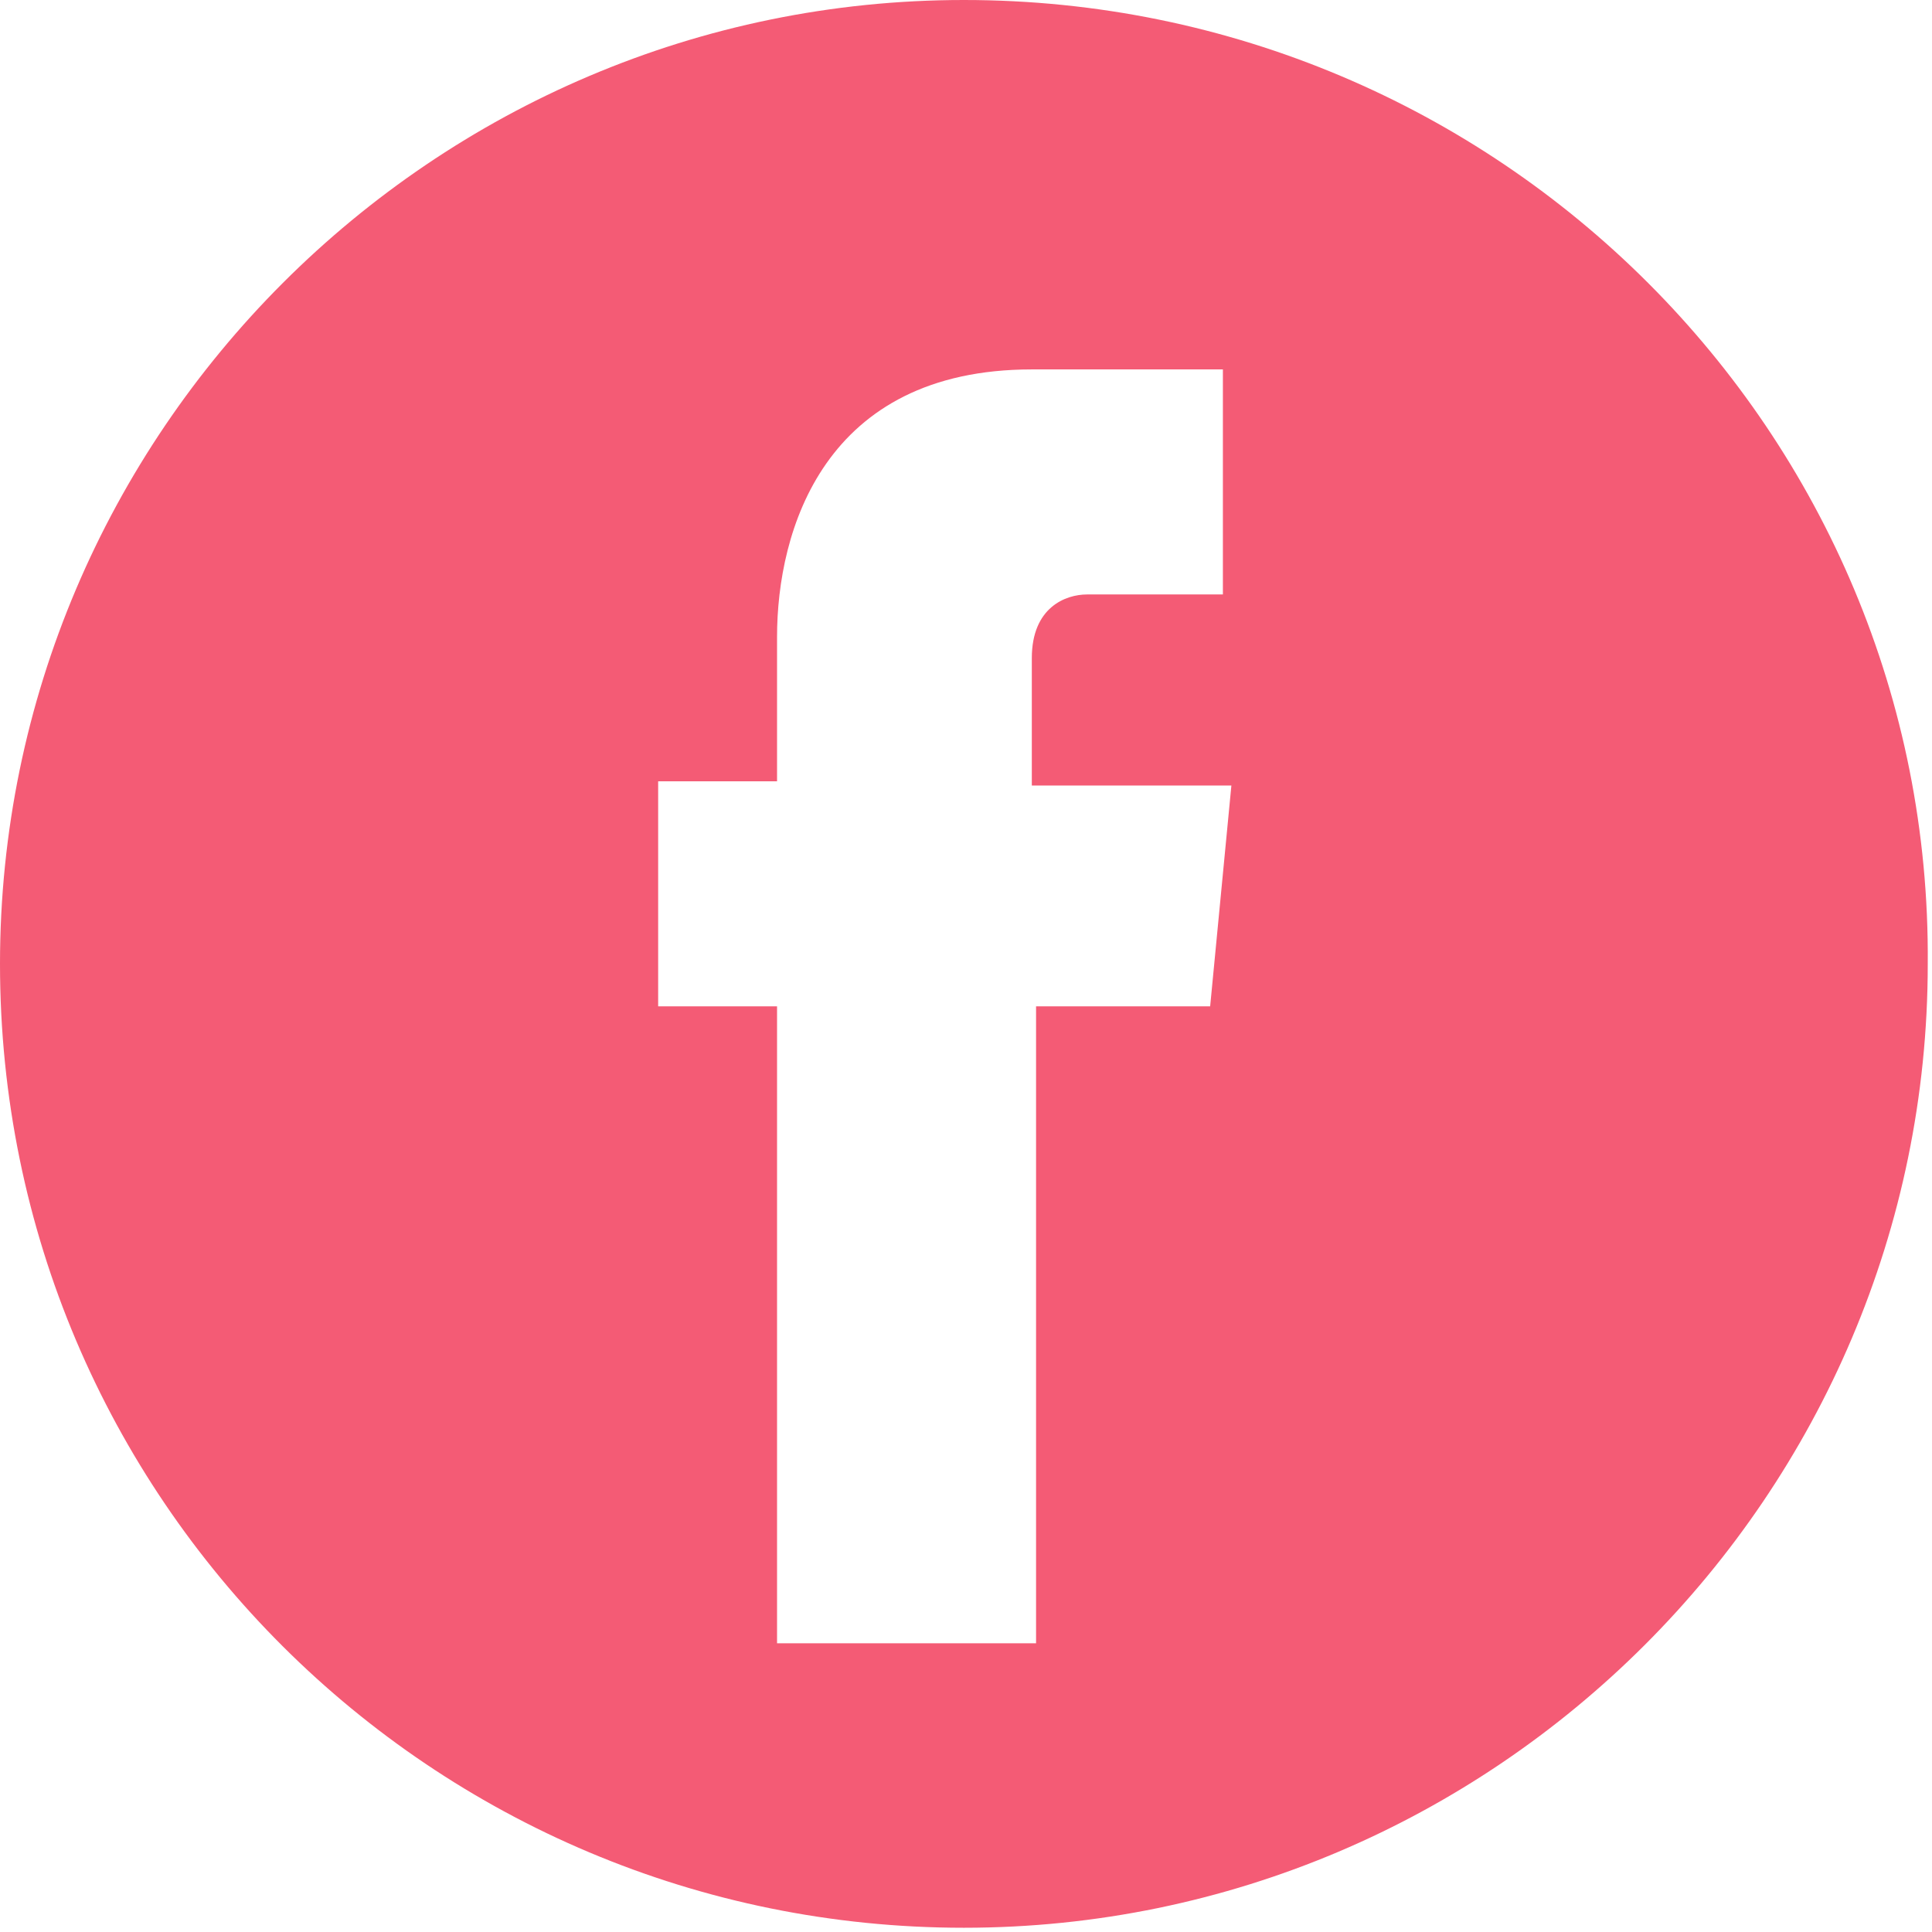
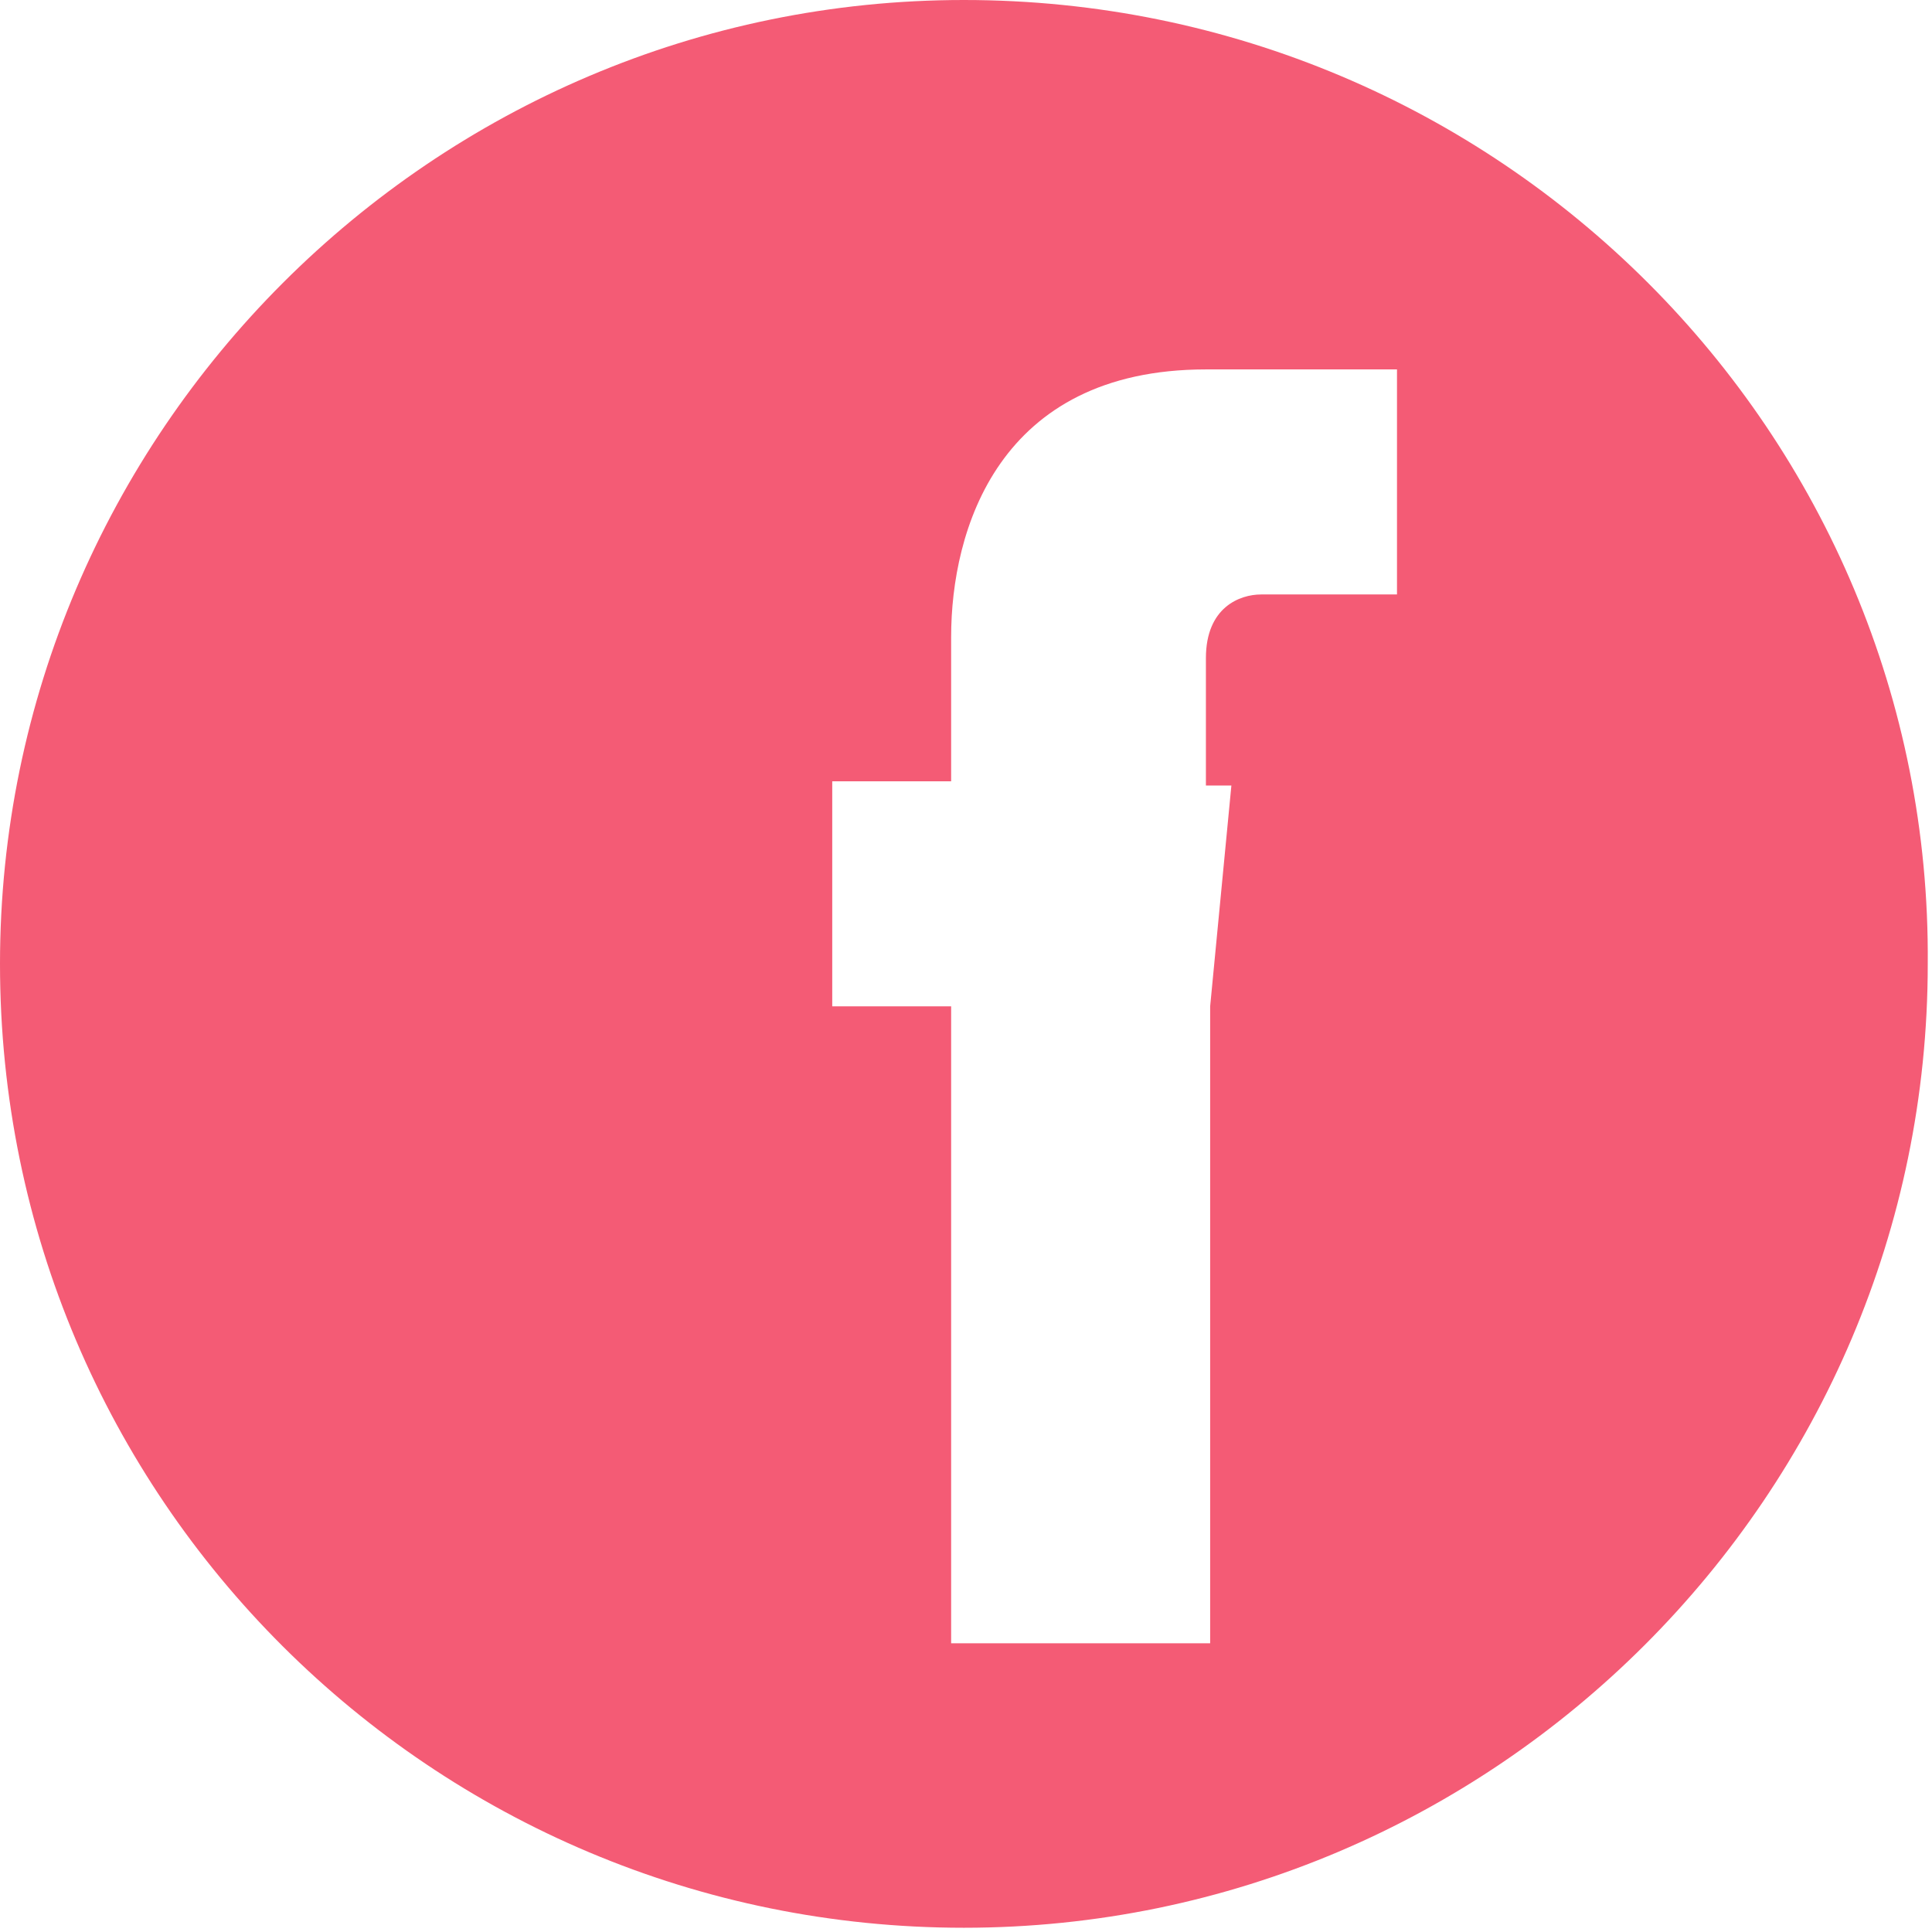
<svg xmlns="http://www.w3.org/2000/svg" version="1.1" x="0px" y="0px" viewBox="0 0 45.5 45.5" style="enable-background:new 0 0 45.5 45.5;" xml:space="preserve">
  <style type="text/css">
	.st0{display:none;}
	.st1{opacity:0.76;fill:#FFFFFF;}
	.st2{clip-path:url(#SVGID_2_);}
	.st3{clip-path:url(#SVGID_4_);fill:#F9E710;}
	.st4{clip-path:url(#SVGID_4_);fill:none;stroke:#DBC000;stroke-miterlimit:10;}
	.st5{fill:none;stroke:#000000;stroke-width:3;stroke-miterlimit:10;}
	.st6{opacity:0.76;fill:#FFEF29;}
	.st7{clip-path:url(#SVGID_6_);fill:none;stroke:#DBC000;stroke-miterlimit:10;}
	.st8{clip-path:url(#SVGID_6_);fill:#F9E710;}
	.st9{clip-path:url(#SVGID_8_);fill:none;stroke:#DBC000;stroke-miterlimit:10;}
	.st10{fill:#F45B75;}
	.st11{opacity:0.76;clip-path:url(#SVGID_10_);fill:#FFEF29;}
	.st12{clip-path:url(#SVGID_10_);fill:#F9E710;}
	.st13{clip-path:url(#SVGID_10_);fill:none;stroke:#DBC000;stroke-miterlimit:10;}
	.st14{clip-path:url(#SVGID_10_);}
	.st15{clip-path:url(#SVGID_12_);}
	.st16{clip-path:url(#SVGID_12_);fill:#F2E511;}
	.st17{opacity:0.47;clip-path:url(#SVGID_12_);fill:#FFFFFF;}
	.st18{display:inline;}
	.st19{fill:#FFFFFF;}
	.st20{fill:#444751;}
	.st21{clip-path:url(#SVGID_22_);fill:#F9E710;}
	.st22{clip-path:url(#SVGID_22_);fill:none;stroke:#DBC000;stroke-miterlimit:10;}
	.st23{clip-path:url(#SVGID_24_);fill:none;stroke:#DBC000;stroke-miterlimit:10;}
	.st24{clip-path:url(#SVGID_24_);fill:#F9E710;}
</style>
  <g id="Layer_3" class="st0">
</g>
  <g id="Layer_2">
    <g>
      <g>
-         <path class="st10" d="M22.7,0C10.2,0,0,10.2,0,22.7c0,12.6,10.2,22.7,22.7,22.7s22.7-10.2,22.7-22.7C45.5,10.2,35.3,0,22.7,0z      M28.5,23.7h-4.1v15h-6.1v-15h-2.8v-5.3h2.8V15c0-2.5,1.1-6.3,6-6.3l4.5,0v5.3h-3.2c-0.5,0-1.3,0.3-1.3,1.5v3H29L28.5,23.7z" />
+         <path class="st10" d="M22.7,0C10.2,0,0,10.2,0,22.7c0,12.6,10.2,22.7,22.7,22.7s22.7-10.2,22.7-22.7C45.5,10.2,35.3,0,22.7,0z      M28.5,23.7v15h-6.1v-15h-2.8v-5.3h2.8V15c0-2.5,1.1-6.3,6-6.3l4.5,0v5.3h-3.2c-0.5,0-1.3,0.3-1.3,1.5v3H29L28.5,23.7z" />
      </g>
    </g>
  </g>
  <g id="Layer_5" class="st0">
</g>
  <g id="Layer_6" class="st0">
</g>
  <g id="Layer_4" class="st0">
</g>
  <g id="Layer_1" class="st0">
</g>
  <g id="Layer_7">
</g>
</svg>